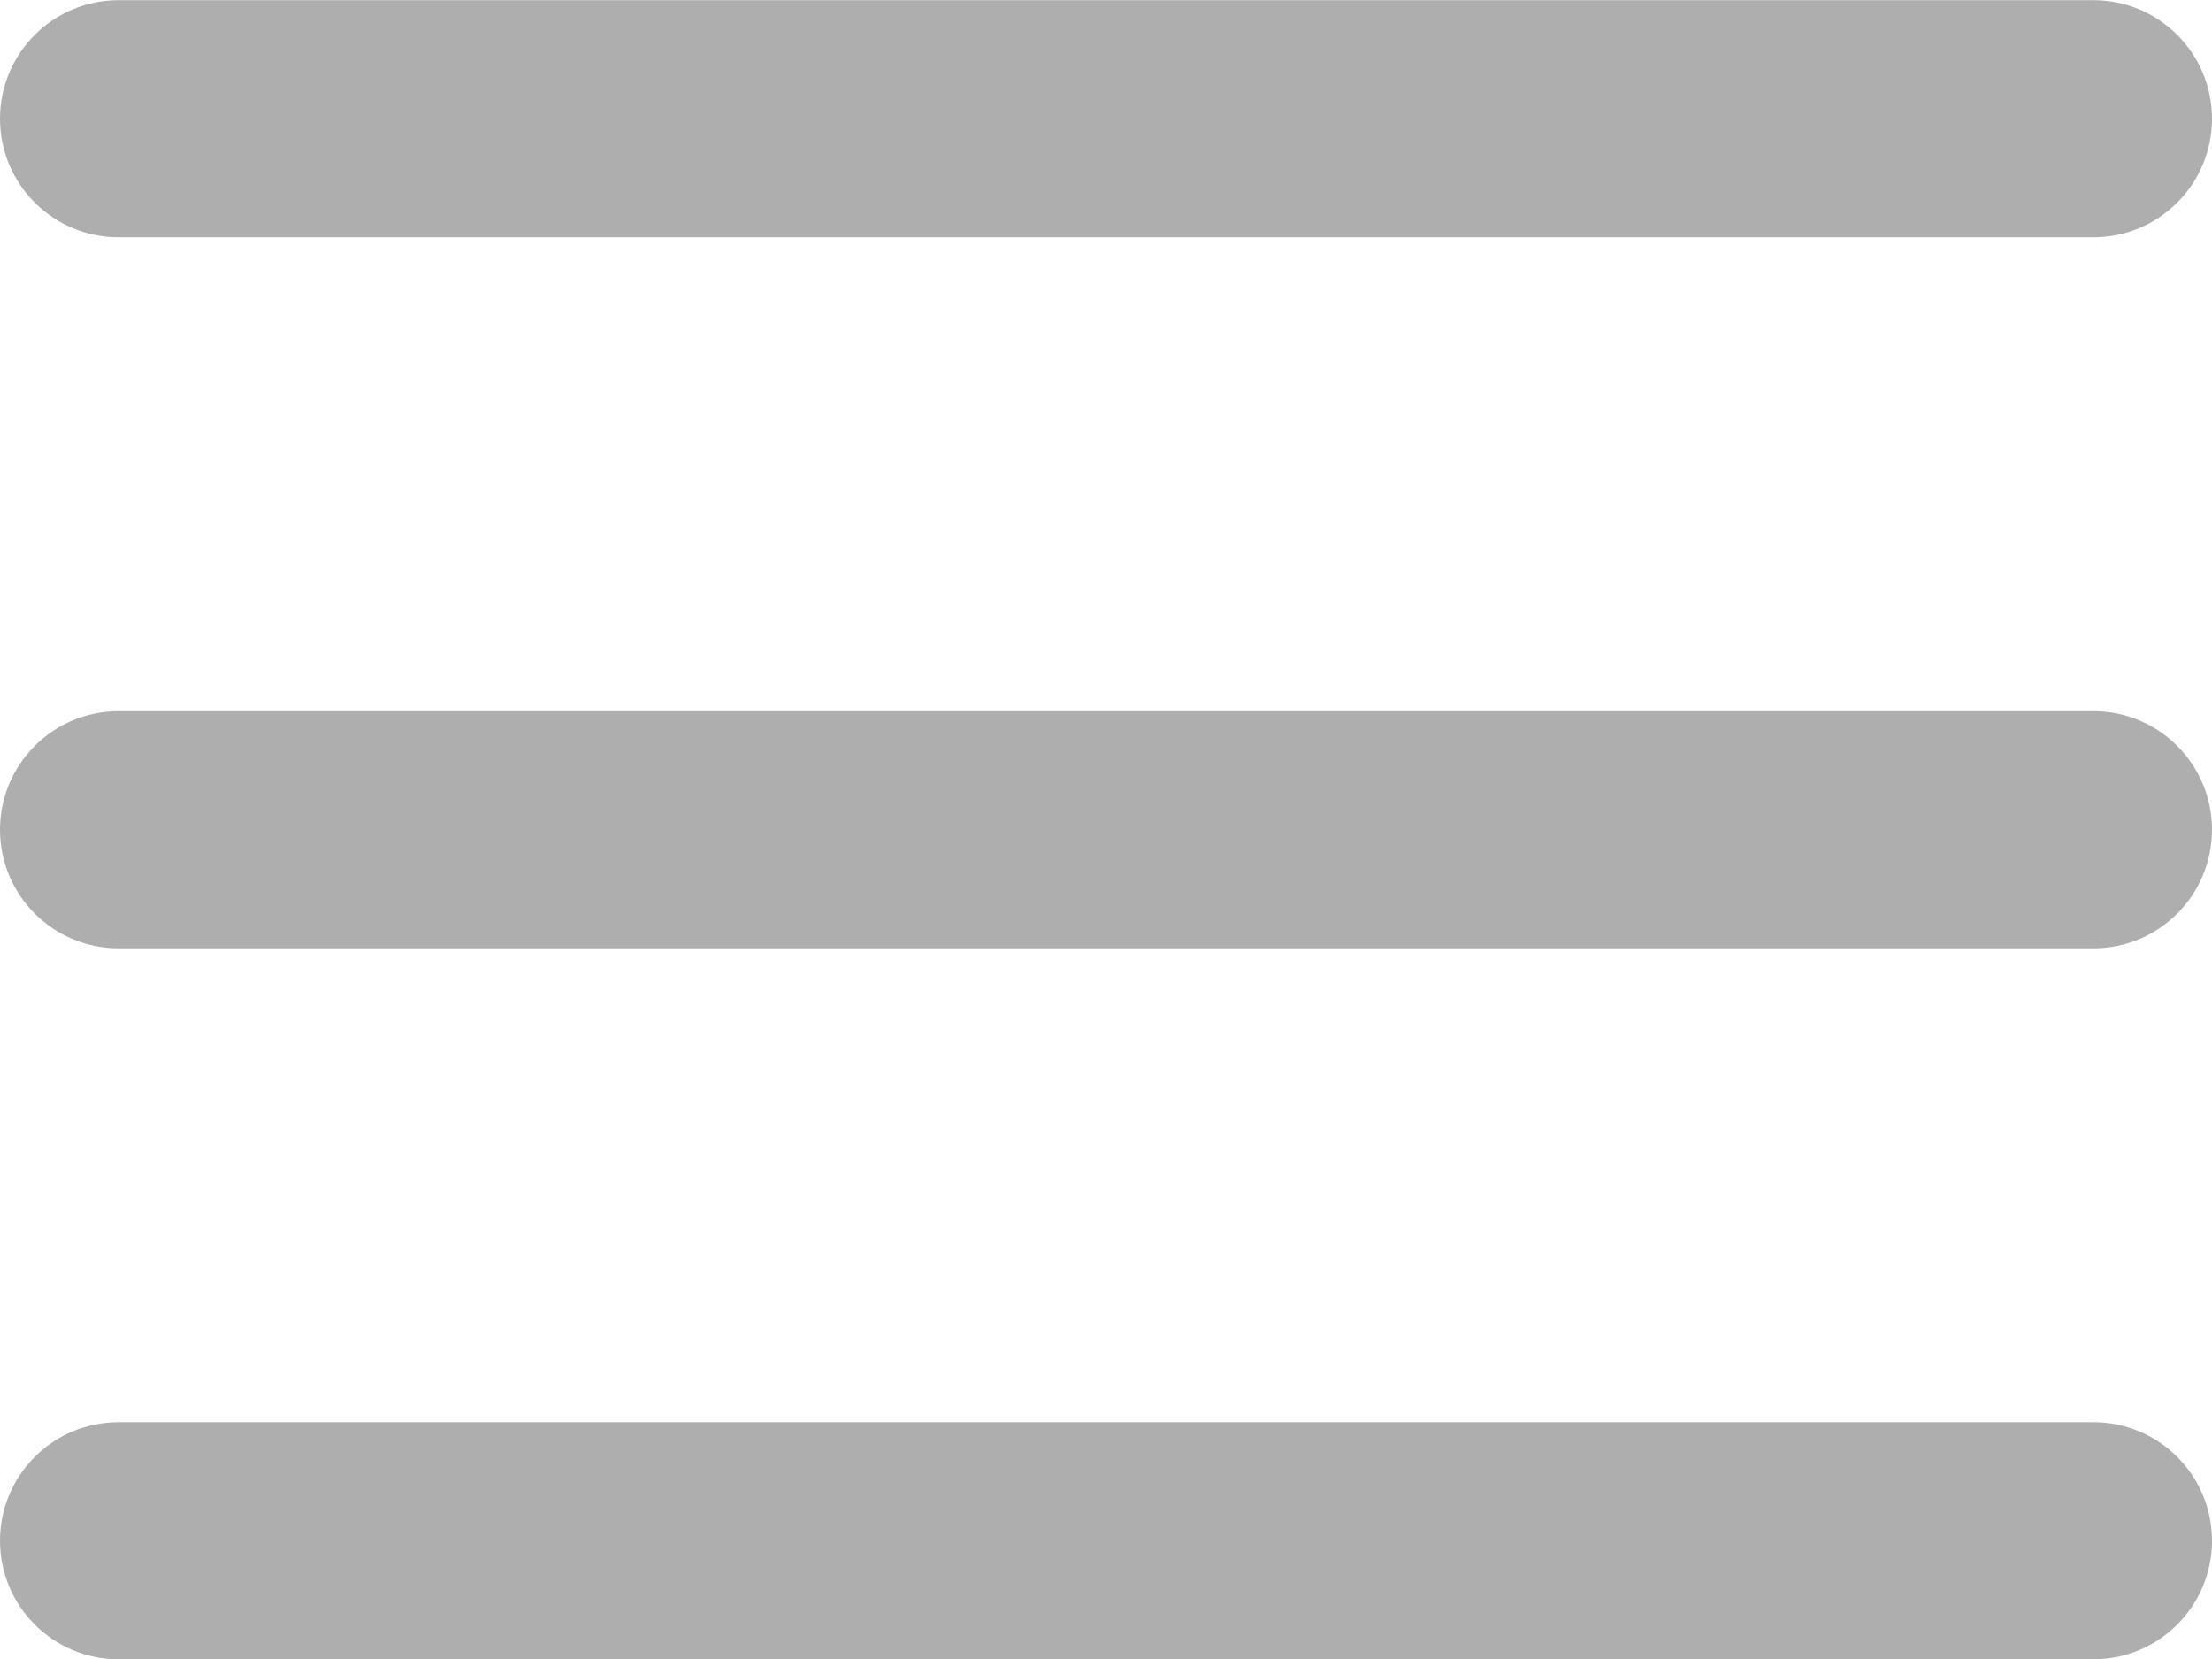
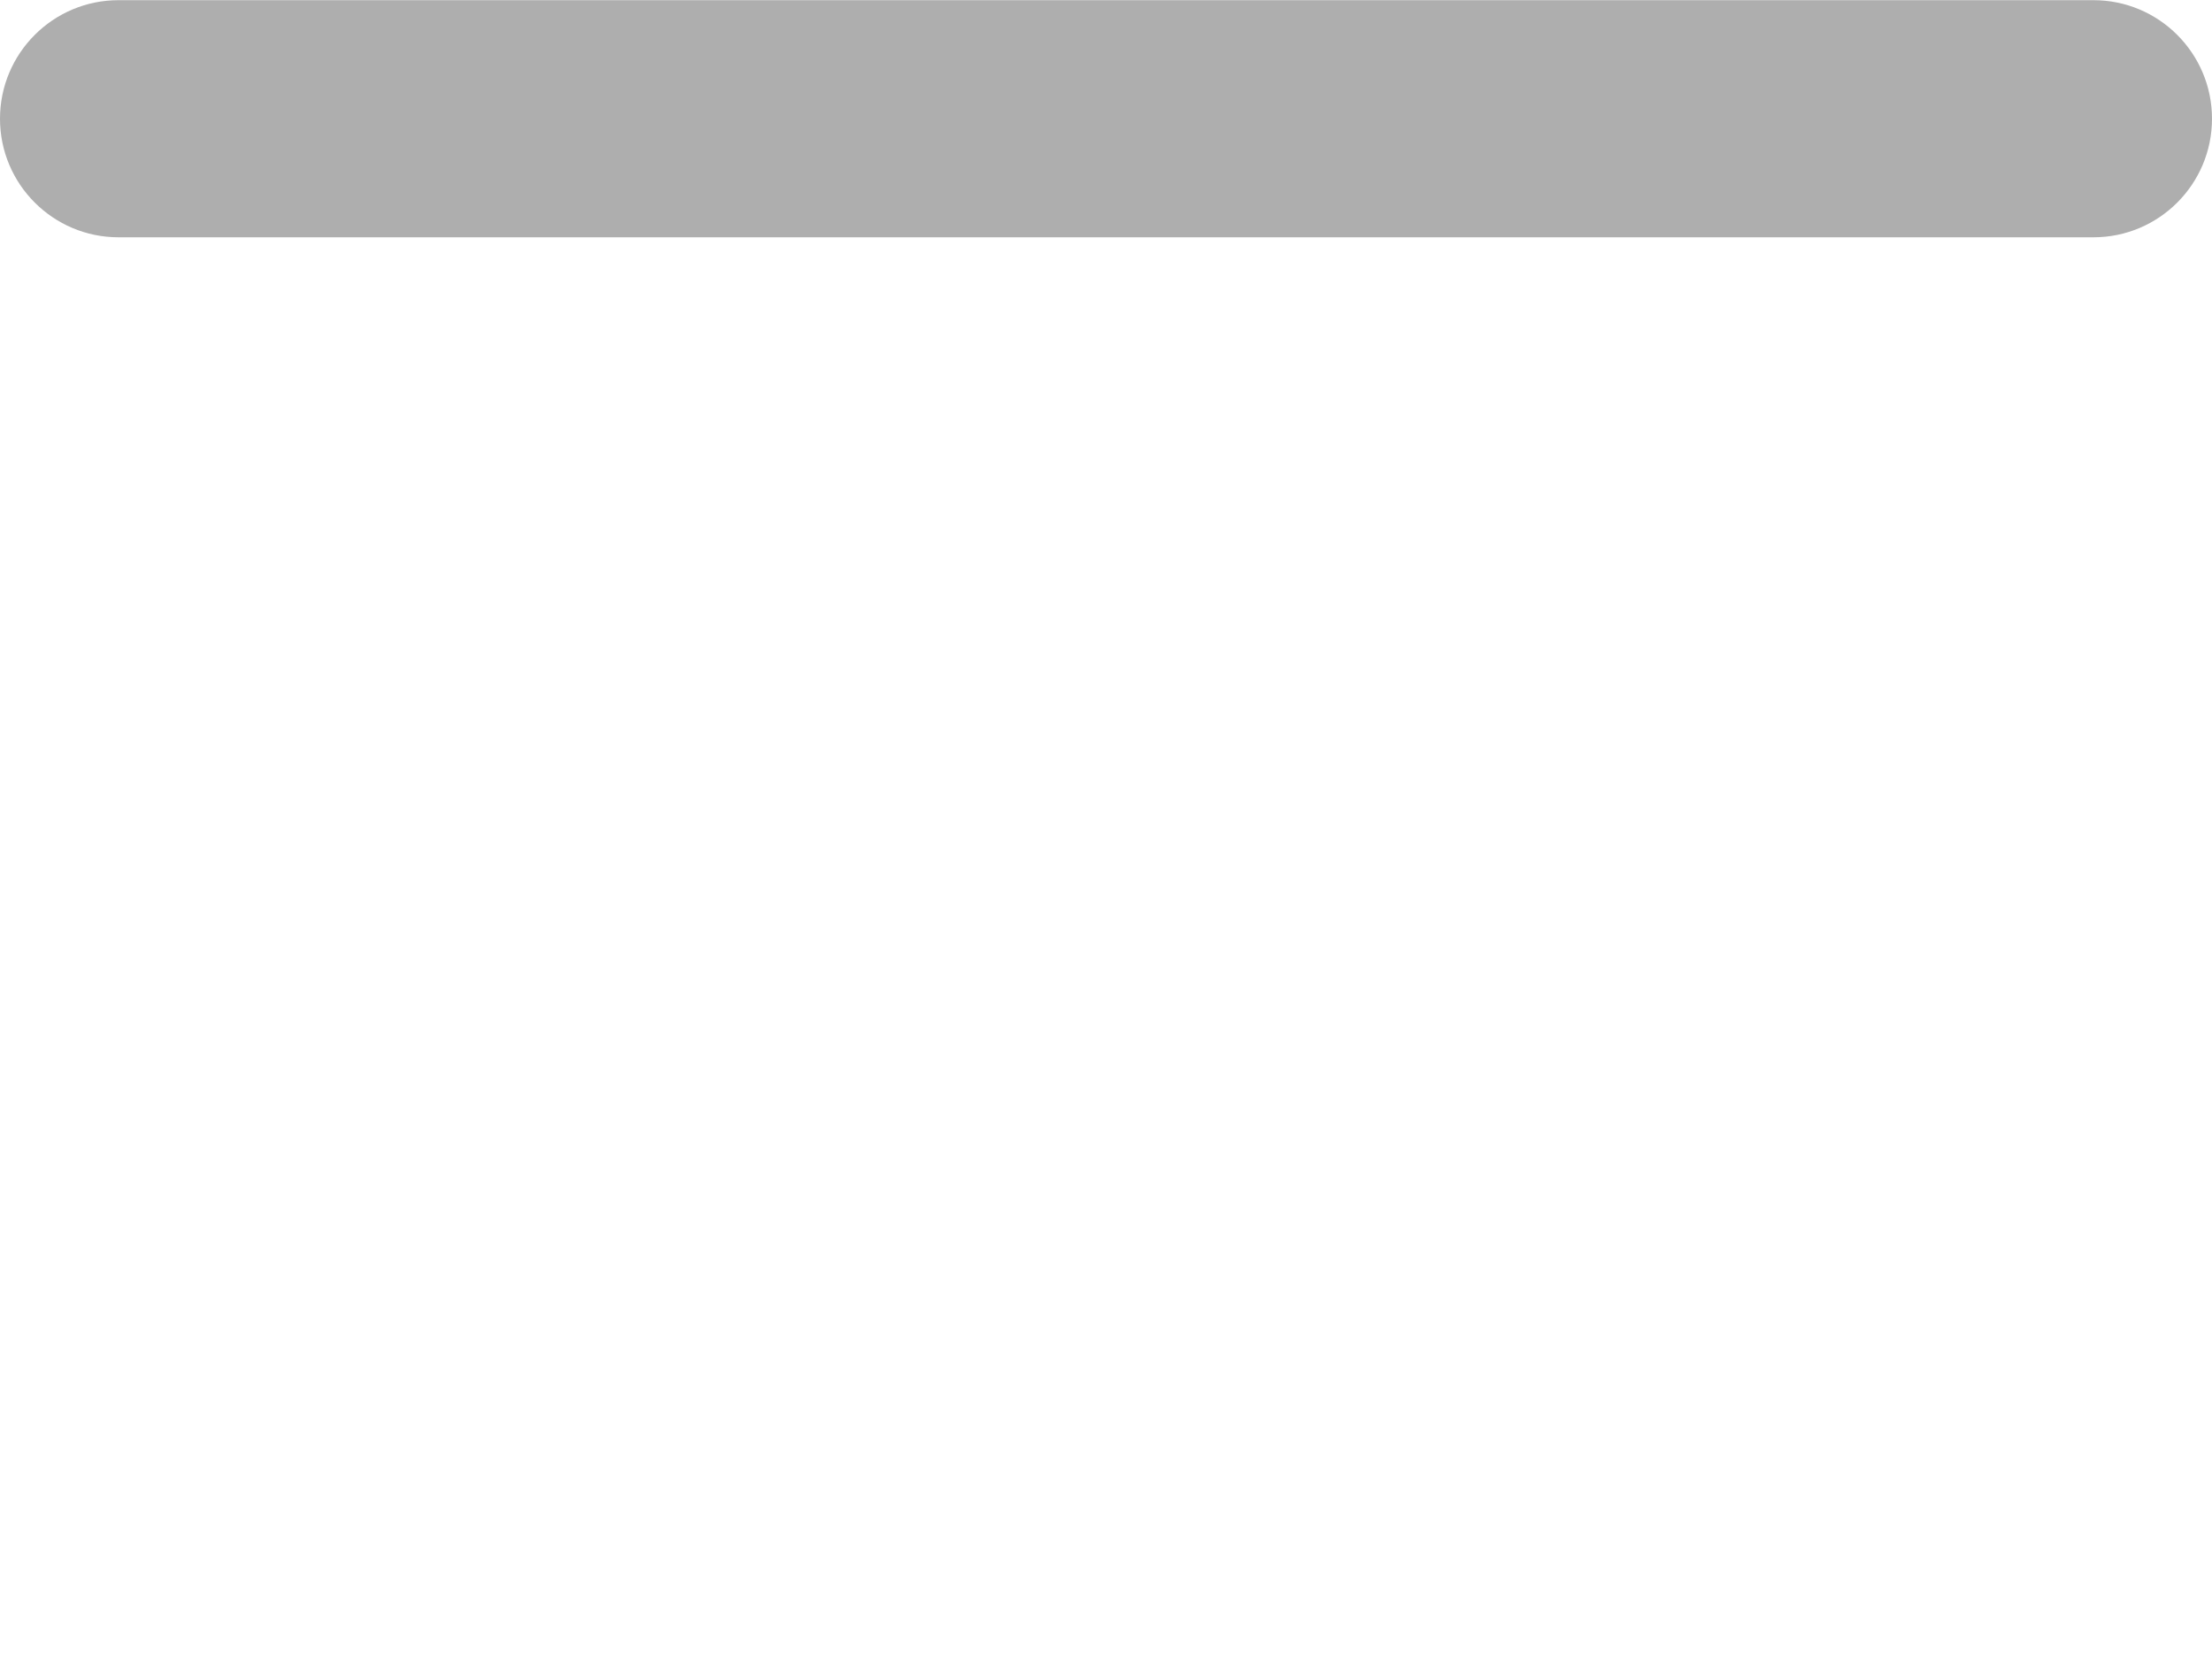
<svg xmlns="http://www.w3.org/2000/svg" clip-rule="evenodd" fill-rule="evenodd" stroke-linejoin="round" stroke-miterlimit="2" viewBox="0 0 28 21">
  <g fill="#aeaeae">
-     <path d="m28 10.5c0-.644-.672-1.167-1.5-1.167h-25c-.828 0-1.5.523-1.5 1.167s.672 1.167 1.5 1.167h25c.828 0 1.5-.523 1.5-1.167z" transform="matrix(1 0 0 1.286 0 -3)" />
-     <path d="m28 10.5c0-.644-.672-1.167-1.5-1.167h-25c-.828 0-1.5.523-1.5 1.167s.672 1.167 1.5 1.167h25c.828 0 1.5-.523 1.5-1.167z" transform="matrix(1 0 0 1.286 0 6)" />
    <path d="m28 10.5c0-.644-.672-1.167-1.5-1.167h-25c-.828 0-1.5.523-1.5 1.167s.672 1.167 1.5 1.167h25c.828 0 1.5-.523 1.5-1.167z" transform="matrix(1 0 0 1.286 0 -12)" />
  </g>
</svg>